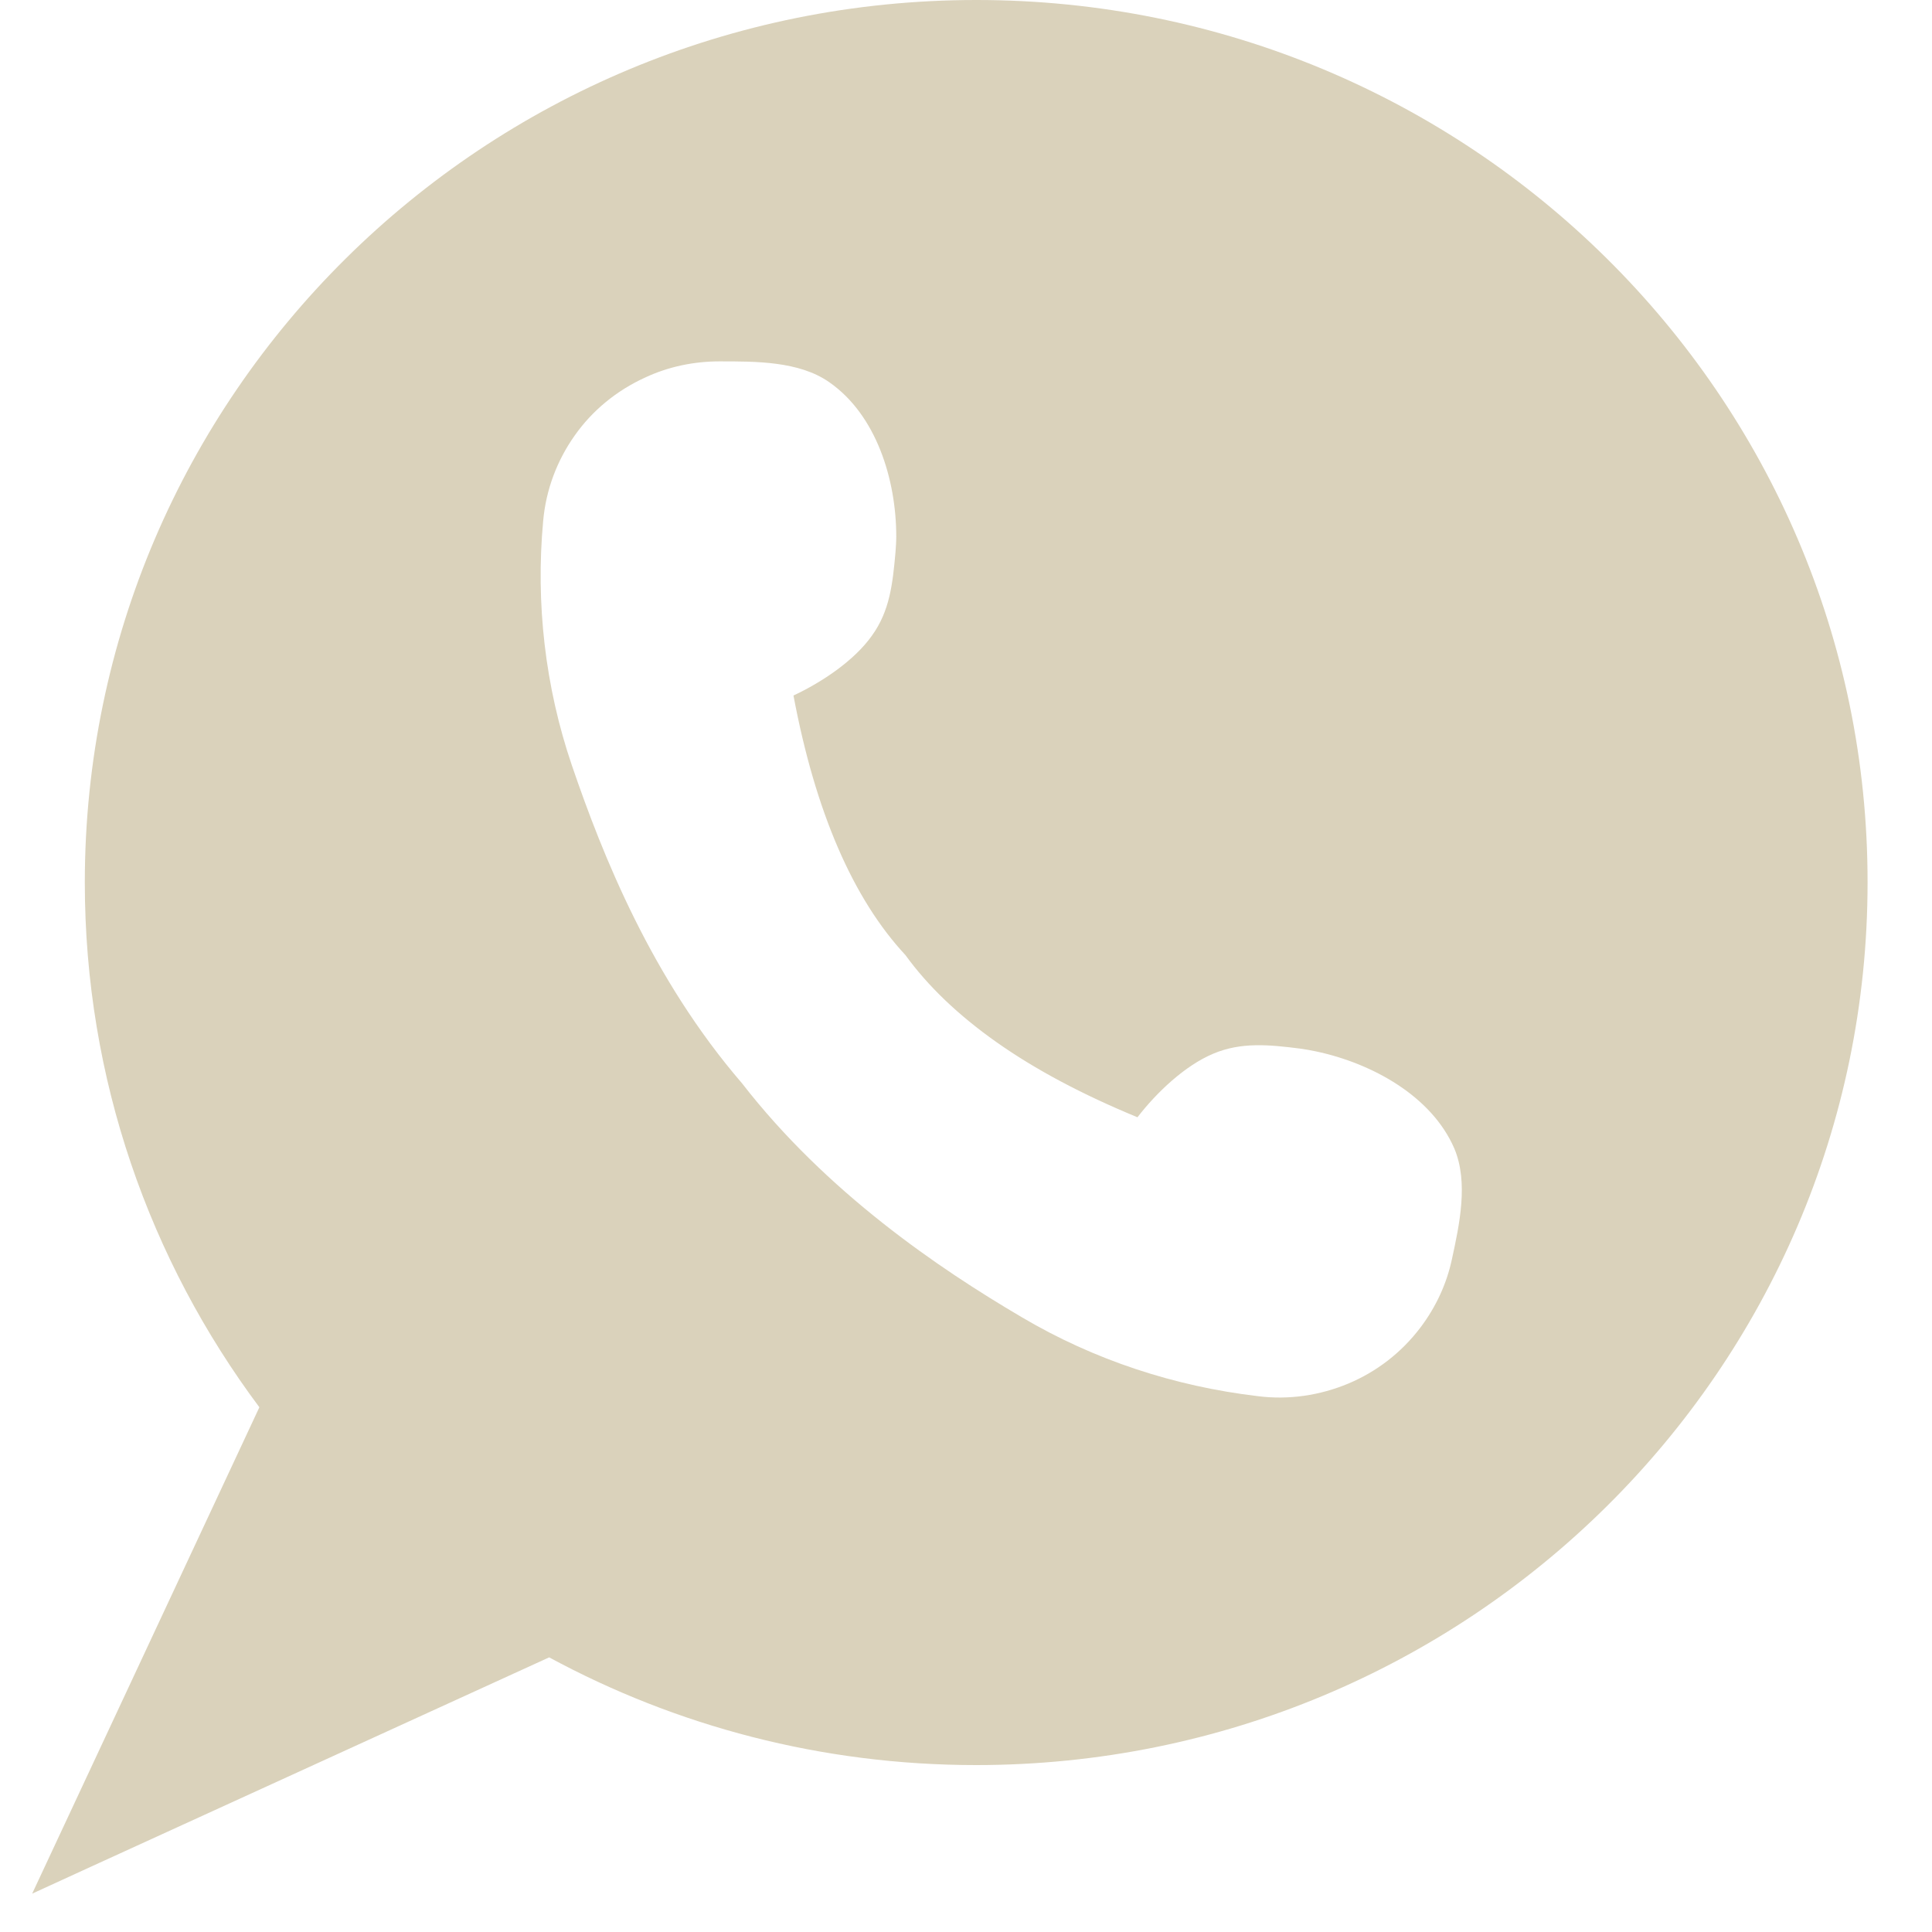
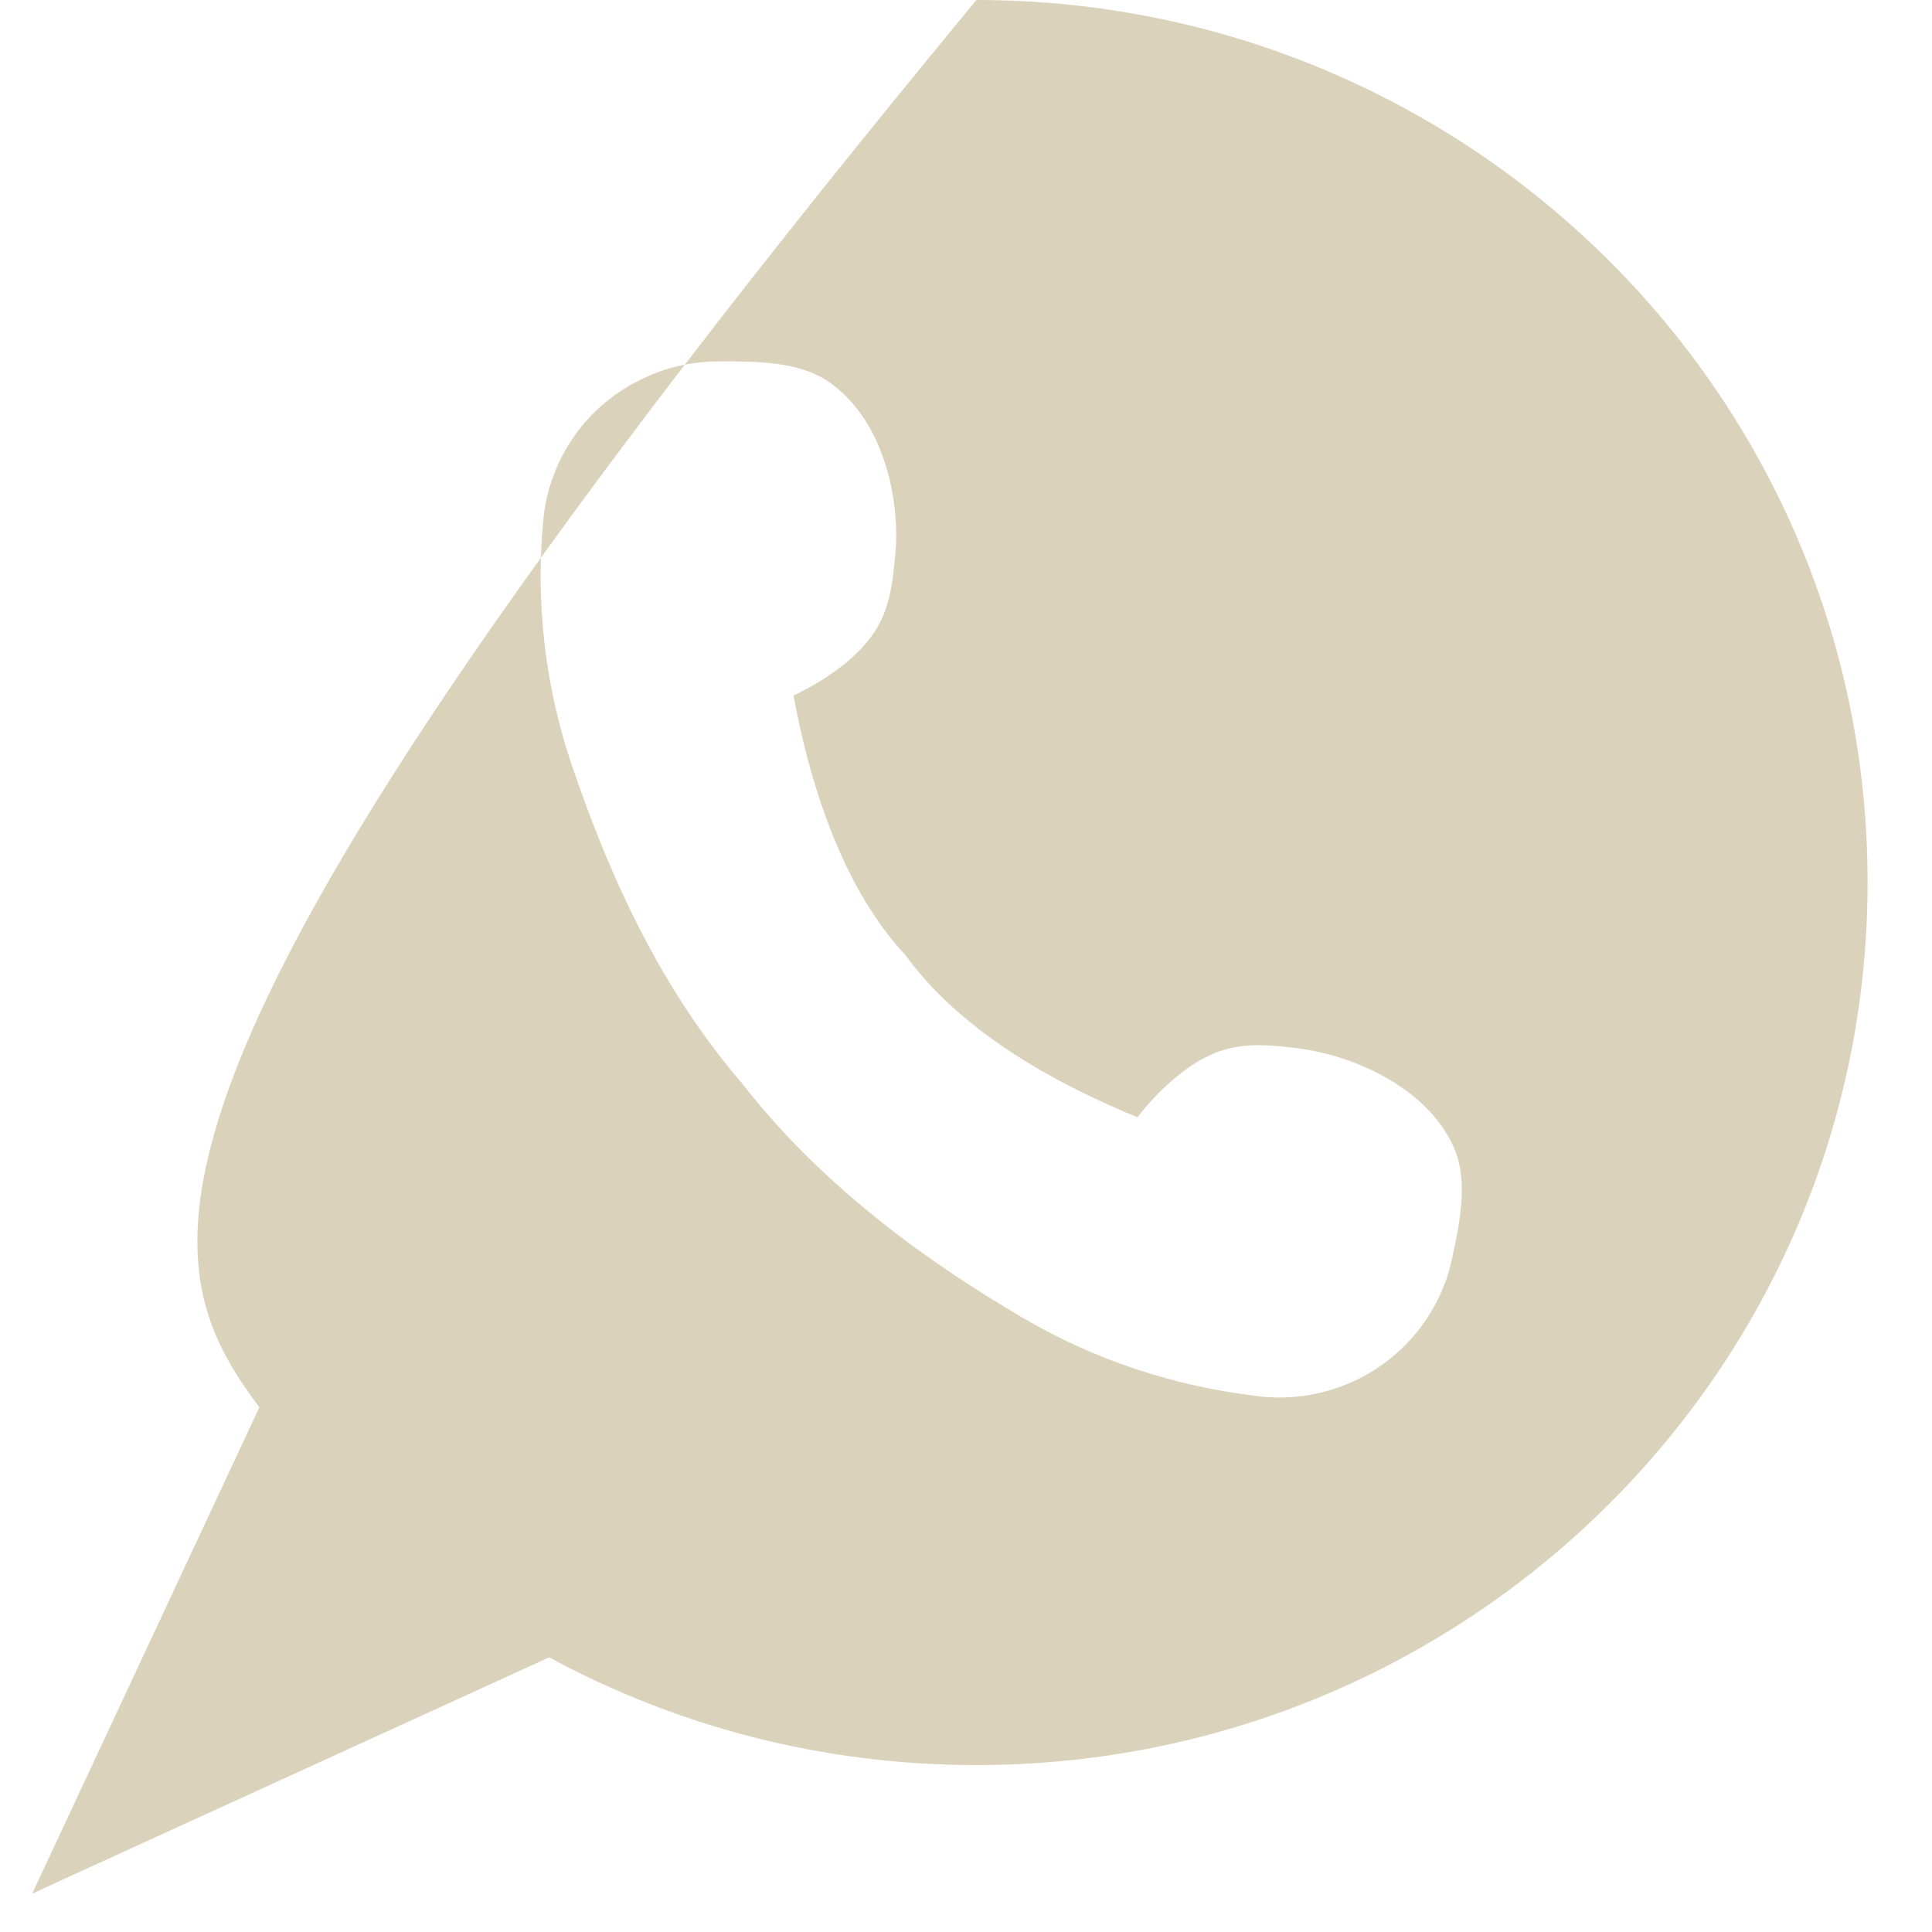
<svg xmlns="http://www.w3.org/2000/svg" width="20" height="20" viewBox="0 0 20 20" fill="none">
-   <path d="M10.108 0C5.008 0 0.878 4.088 0.878 9.136C0.878 11.17 1.55 13.048 2.685 14.568L0.333 19.603L0.948 19.321L5.685 17.157C6.997 17.867 8.503 18.272 10.104 18.272C15.199 18.272 19.333 14.184 19.333 9.136C19.337 4.088 15.203 0 10.108 0ZM15.03 13.036C14.976 13.289 14.865 13.53 14.704 13.743C14.506 14.004 14.25 14.2 13.957 14.323C13.664 14.445 13.342 14.494 13.021 14.453C12.158 14.351 11.325 14.078 10.578 13.636C9.716 13.13 8.556 12.342 7.682 11.215C6.749 10.132 6.242 8.866 5.92 7.923C5.643 7.11 5.544 6.244 5.623 5.391C5.652 5.068 5.767 4.766 5.949 4.509C6.13 4.251 6.382 4.043 6.679 3.908C6.922 3.794 7.187 3.741 7.446 3.741C7.818 3.741 8.272 3.737 8.585 3.957C9.072 4.296 9.278 4.966 9.278 5.554C9.278 5.607 9.274 5.665 9.27 5.718C9.241 6.04 9.212 6.322 9.027 6.579C8.845 6.837 8.511 7.061 8.214 7.2C8.441 8.409 8.833 9.307 9.373 9.887C9.604 10.206 9.918 10.508 10.318 10.79C10.718 11.072 11.201 11.329 11.775 11.566C11.973 11.309 12.266 11.031 12.559 10.908C12.847 10.786 13.136 10.814 13.458 10.855C13.512 10.863 13.569 10.872 13.623 10.884C14.201 11.006 14.82 11.345 15.055 11.889C15.203 12.24 15.108 12.677 15.03 13.036Z" fill="#DAD2BB" />
+   <path d="M10.108 0C0.878 11.17 1.55 13.048 2.685 14.568L0.333 19.603L0.948 19.321L5.685 17.157C6.997 17.867 8.503 18.272 10.104 18.272C15.199 18.272 19.333 14.184 19.333 9.136C19.337 4.088 15.203 0 10.108 0ZM15.03 13.036C14.976 13.289 14.865 13.53 14.704 13.743C14.506 14.004 14.25 14.2 13.957 14.323C13.664 14.445 13.342 14.494 13.021 14.453C12.158 14.351 11.325 14.078 10.578 13.636C9.716 13.13 8.556 12.342 7.682 11.215C6.749 10.132 6.242 8.866 5.92 7.923C5.643 7.11 5.544 6.244 5.623 5.391C5.652 5.068 5.767 4.766 5.949 4.509C6.13 4.251 6.382 4.043 6.679 3.908C6.922 3.794 7.187 3.741 7.446 3.741C7.818 3.741 8.272 3.737 8.585 3.957C9.072 4.296 9.278 4.966 9.278 5.554C9.278 5.607 9.274 5.665 9.27 5.718C9.241 6.04 9.212 6.322 9.027 6.579C8.845 6.837 8.511 7.061 8.214 7.2C8.441 8.409 8.833 9.307 9.373 9.887C9.604 10.206 9.918 10.508 10.318 10.79C10.718 11.072 11.201 11.329 11.775 11.566C11.973 11.309 12.266 11.031 12.559 10.908C12.847 10.786 13.136 10.814 13.458 10.855C13.512 10.863 13.569 10.872 13.623 10.884C14.201 11.006 14.82 11.345 15.055 11.889C15.203 12.24 15.108 12.677 15.03 13.036Z" fill="#DAD2BB" />
</svg>